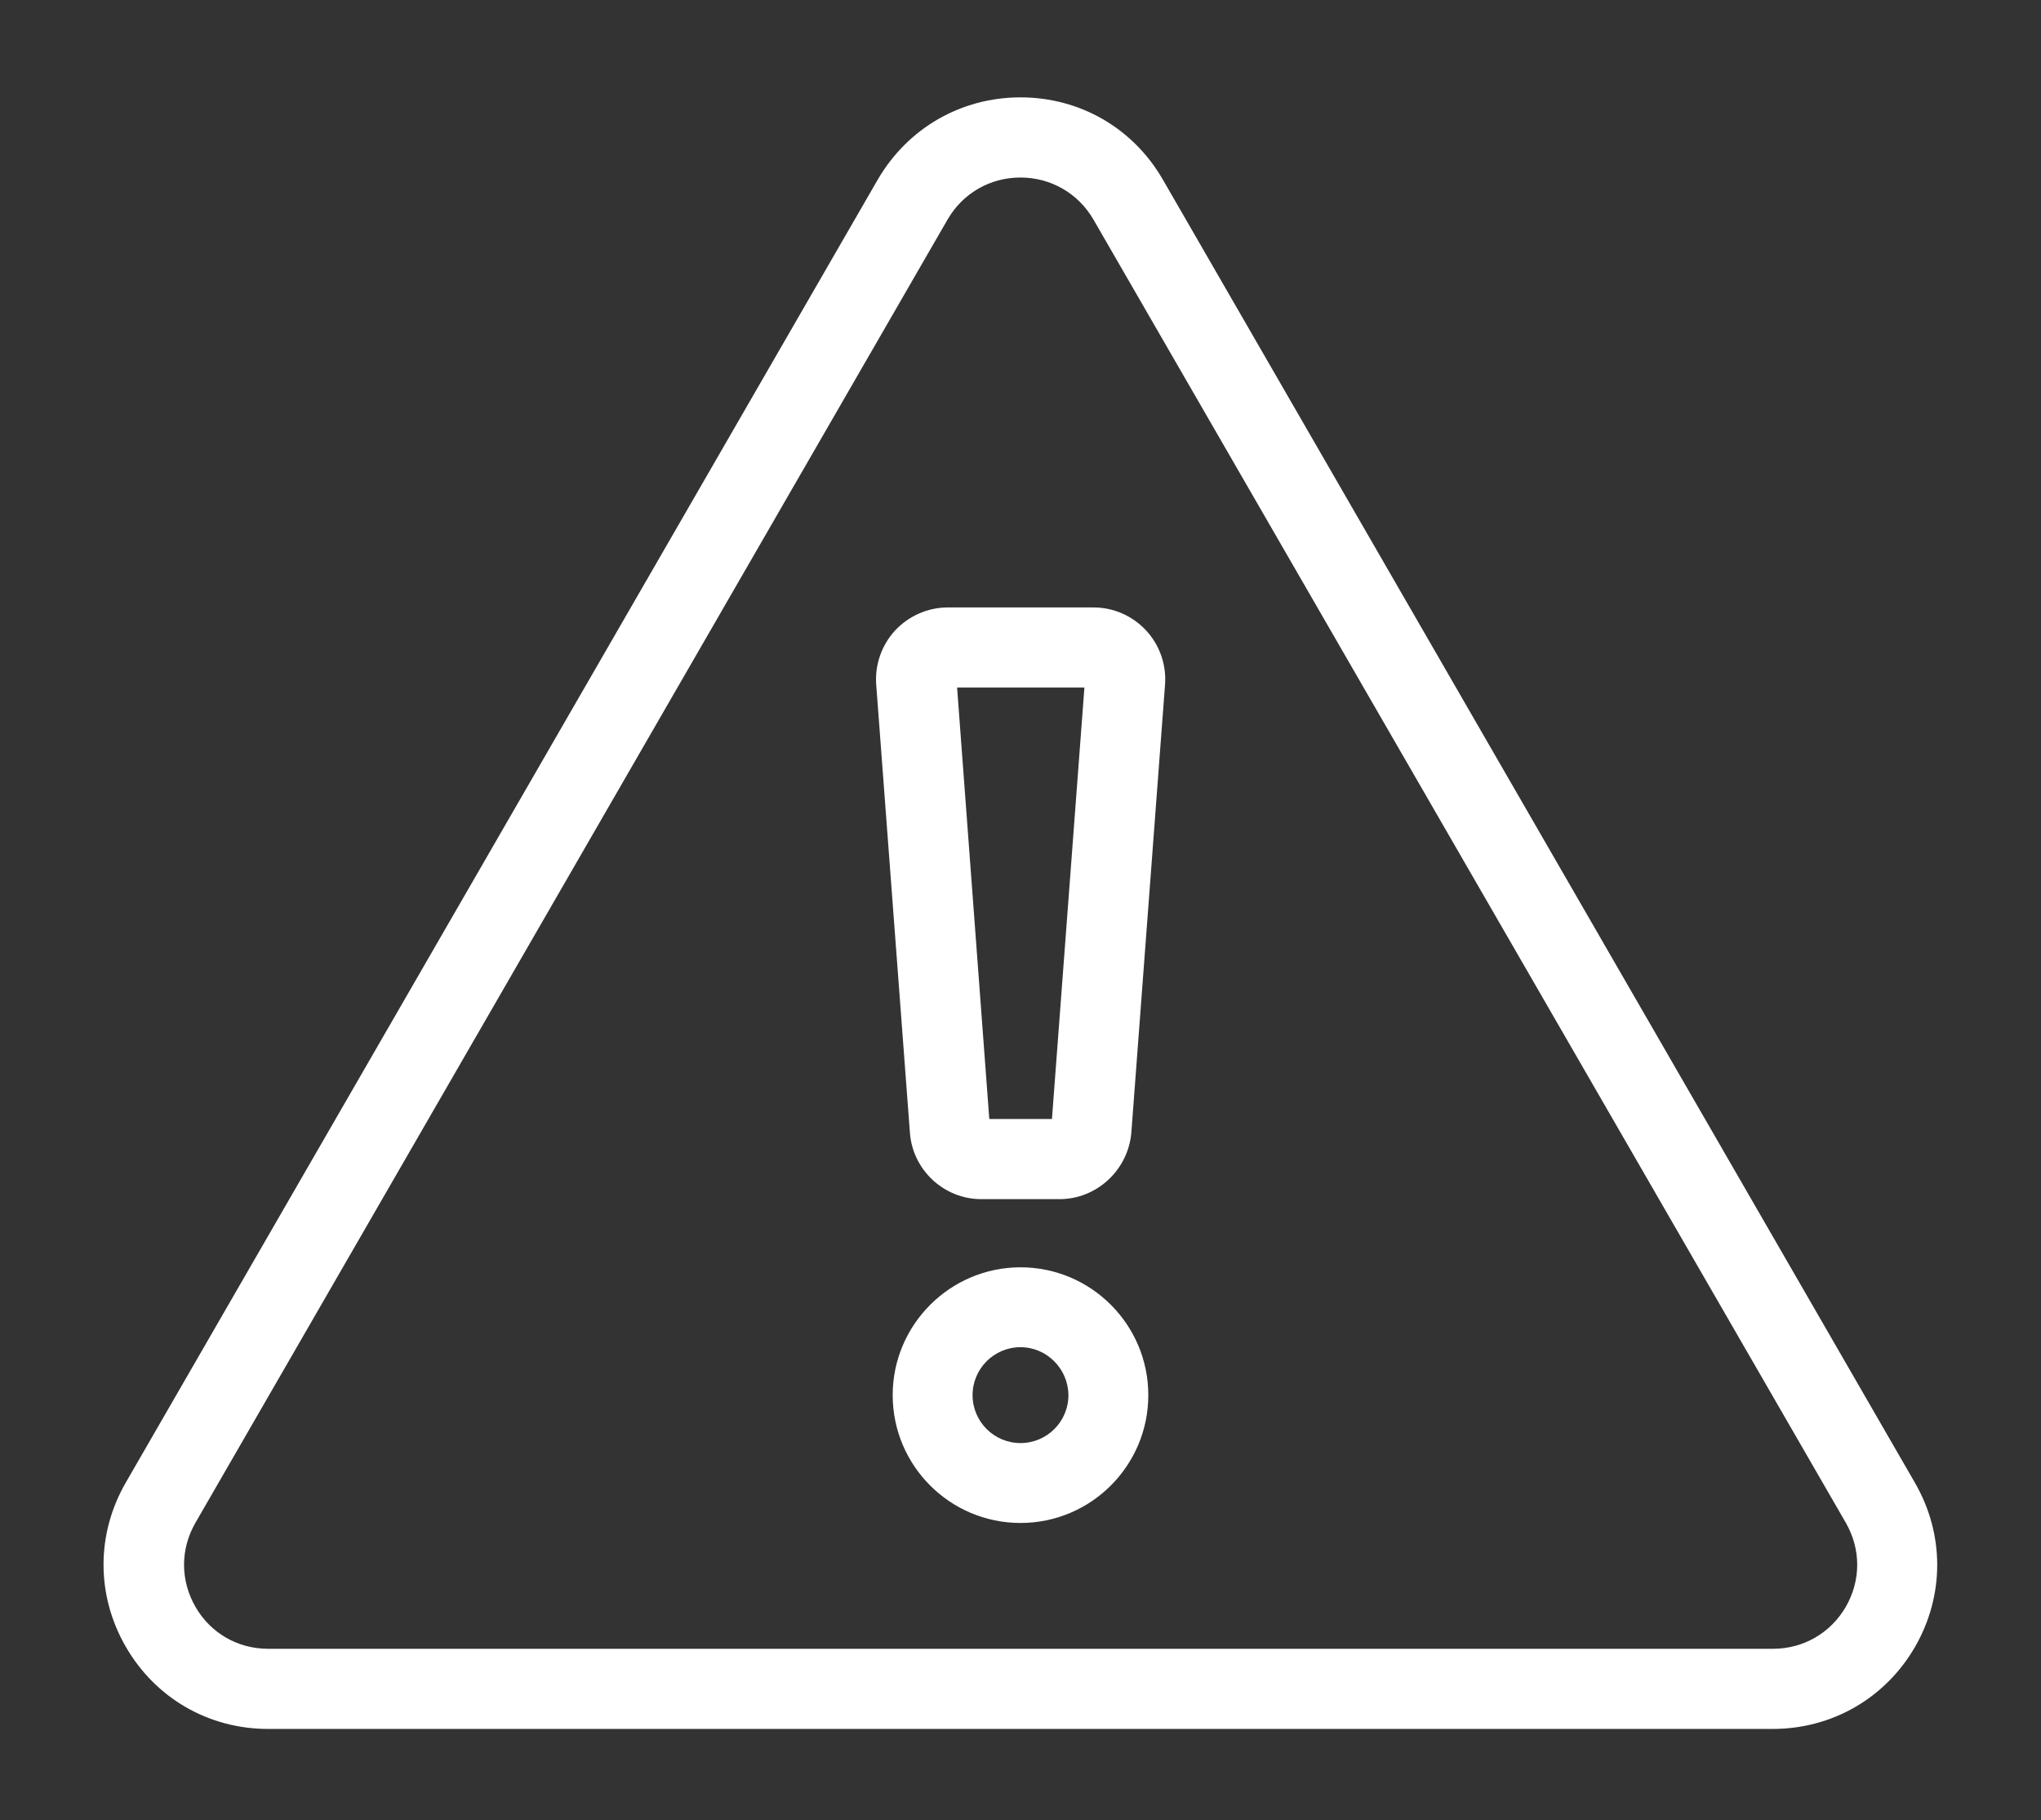
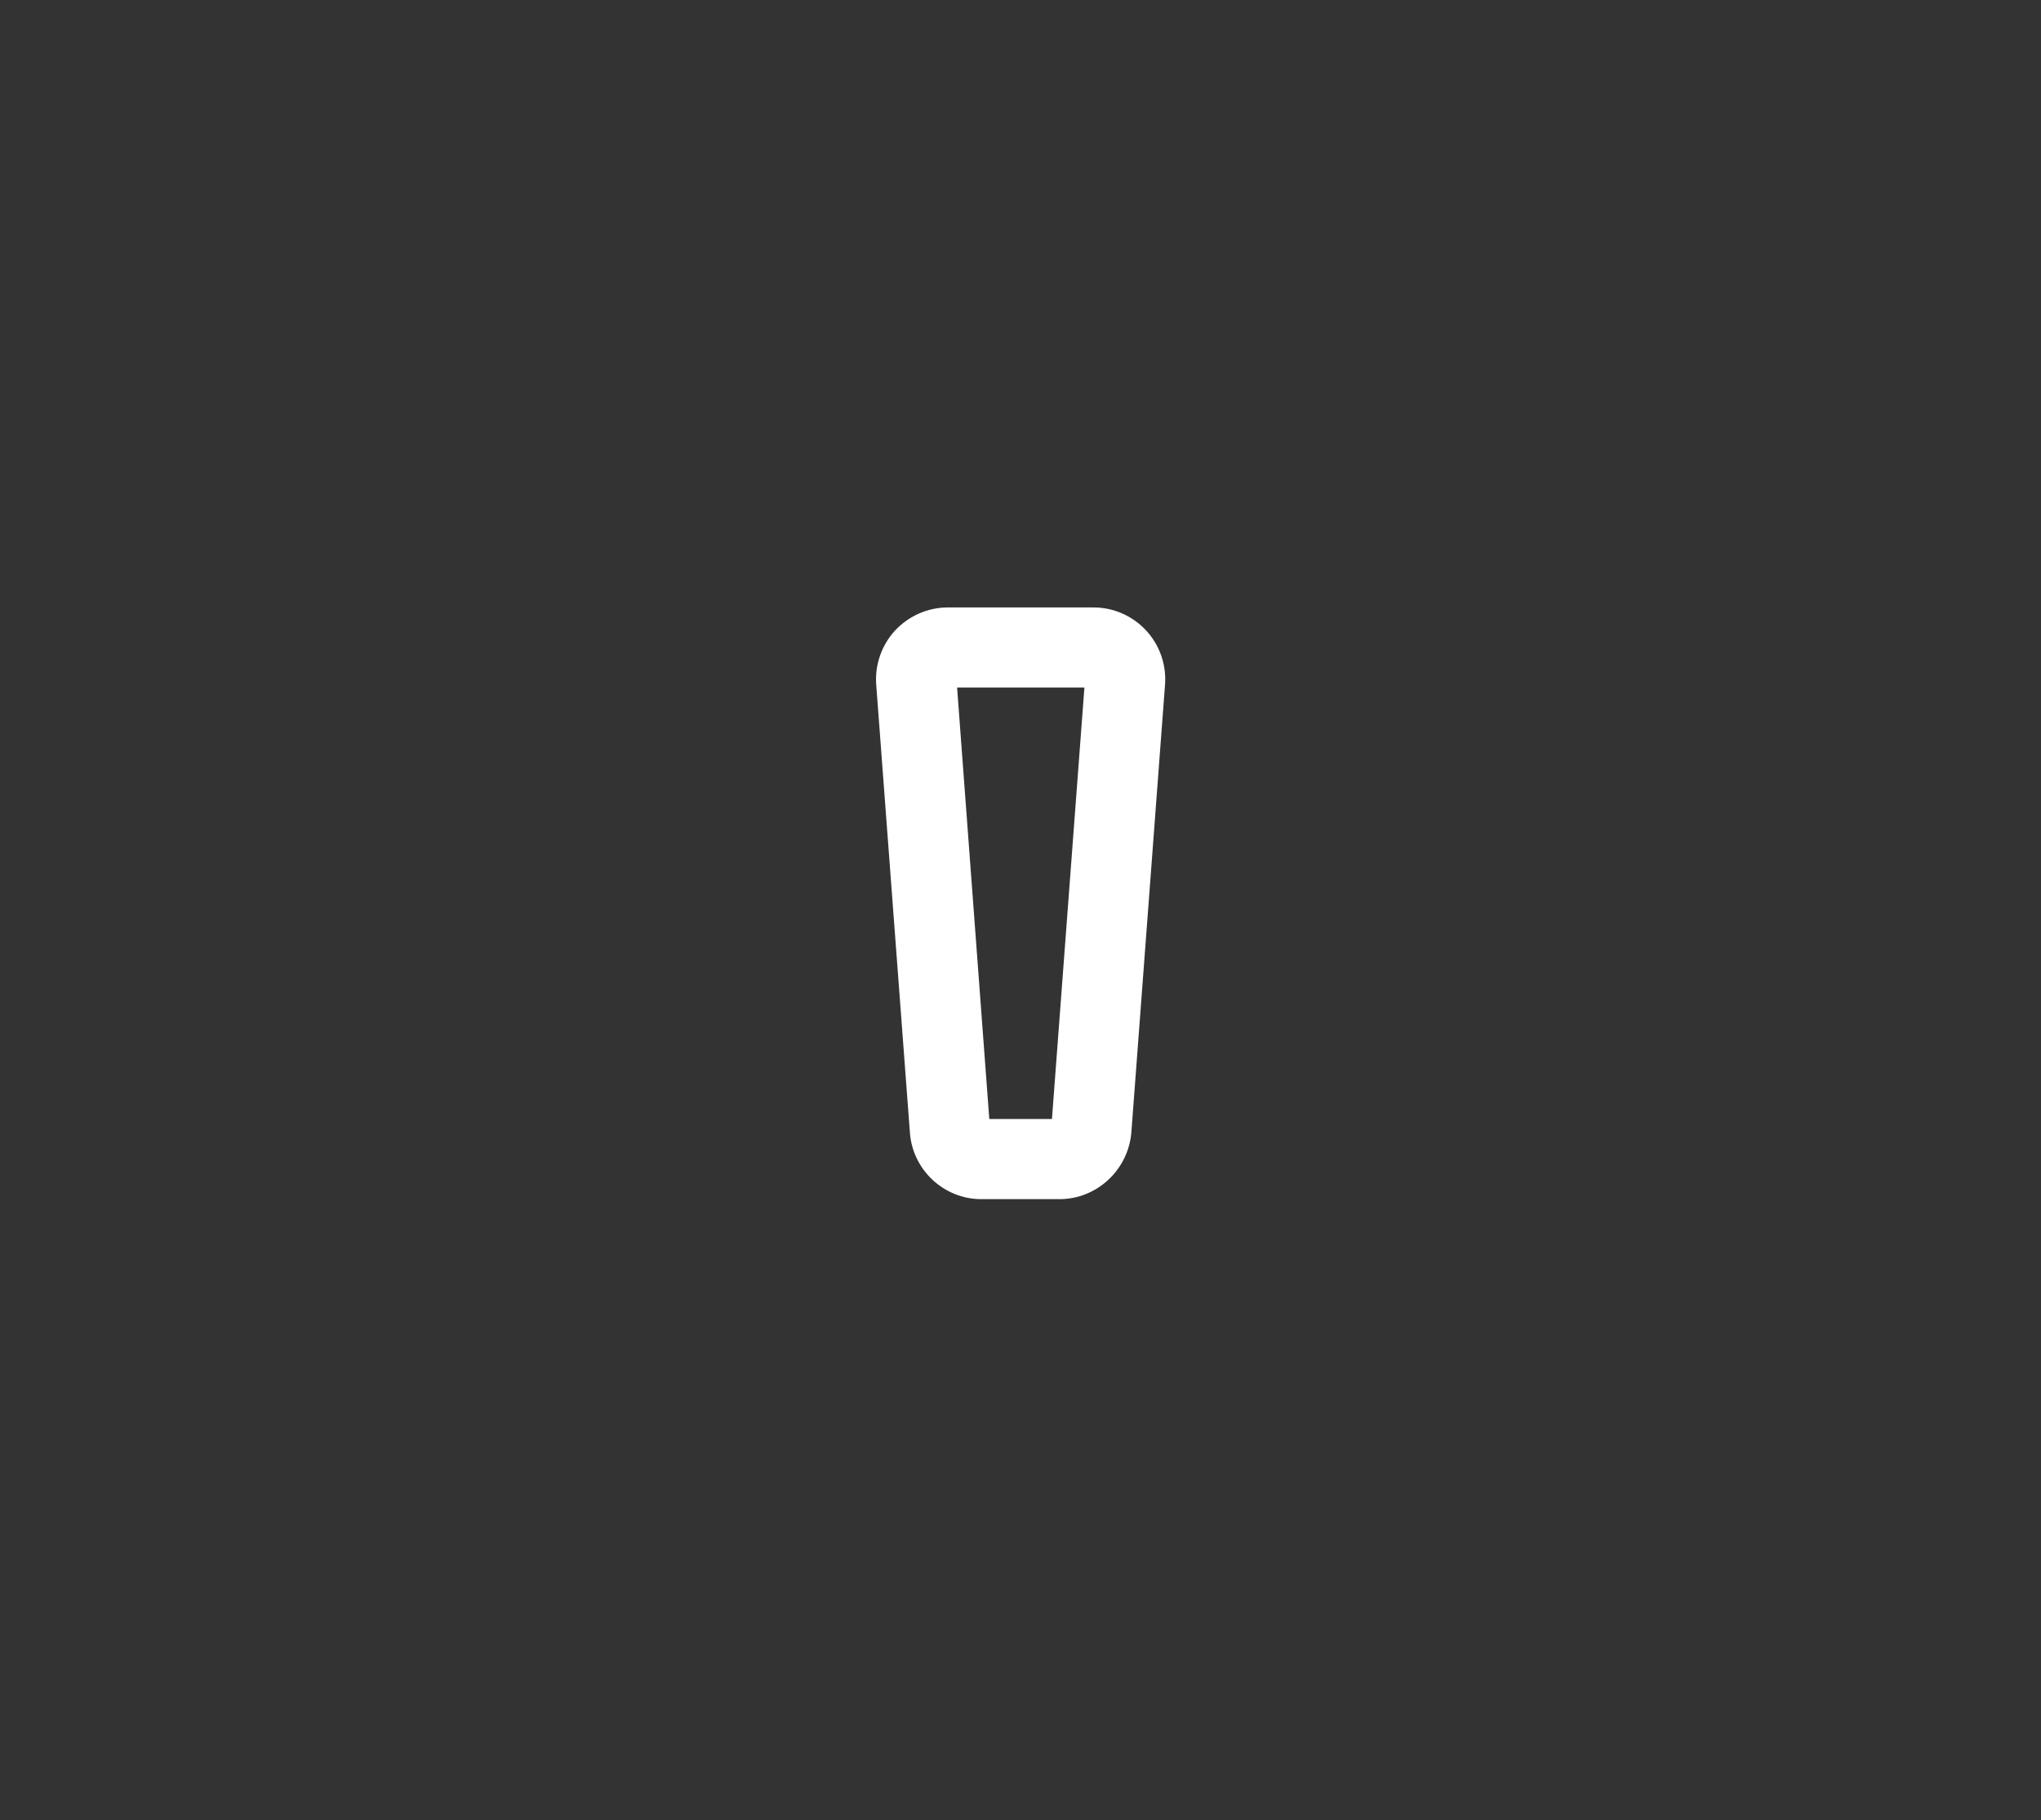
<svg xmlns="http://www.w3.org/2000/svg" version="1.1" id="Layer_1" x="0px" y="0px" viewBox="0 0 817.6 729" style="enable-background:new 0 0 817.6 729;" xml:space="preserve">
  <rect x="0" y="0" width="817.6" height="729" fill="#333333" stroke="none" />
  <style type="text/css">
	.st0{fill:#FFFFFF;}
</style>
-   <path class="st0" d="M710.1,692.5H107.4c-23.8,0-45.1-12.3-57-32.9c-11.9-20.6-11.9-45.2,0-65.8l301.3-522  C363.7,51.3,385,39,408.8,39s45.1,12.3,57,32.9l301.3,522c11.9,20.6,11.9,45.2,0,65.8C755.2,680.2,733.9,692.5,710.1,692.5  L710.1,692.5z M408.8,71.1c-12.2,0-23.1,6.3-29.2,16.8l-301.3,522c-6.1,10.6-6.1,23.1,0,33.7c6.1,10.6,17,16.8,29.2,16.8h602.7  c12.2,0,23.1-6.3,29.2-16.8c6.1-10.6,6.1-23.1,0-33.7L438,87.9C431.9,77.4,420.9,71.1,408.8,71.1z" />
  <path class="st0" d="M424.4,480.3h-31.3c-15,0-27.5-11.7-28.6-26.6L351,274.2c-0.6-7.9,2.2-15.9,7.6-21.7c5.4-5.8,13.1-9.2,21.1-9.2  h58.3c8,0,15.6,3.3,21.1,9.2c5.4,5.8,8.2,13.7,7.6,21.7l-13.5,179.5C451.9,468.6,439.4,480.3,424.4,480.3L424.4,480.3z M396.3,448.2  h25.1l13-172.8h-51L396.3,448.2L396.3,448.2z" />
-   <path class="st0" d="M408.8,610c-28.3,0-51.2-23-51.2-51.2s23-51.2,51.2-51.2c28.3,0,51.2,23,51.2,51.2S437.1,610,408.8,610z   M408.8,539.6c-10.6,0-19.2,8.6-19.2,19.2c0,10.6,8.6,19.2,19.2,19.2c10.6,0,19.2-8.6,19.2-19.2  C427.9,548.2,419.3,539.6,408.8,539.6z" />
</svg>